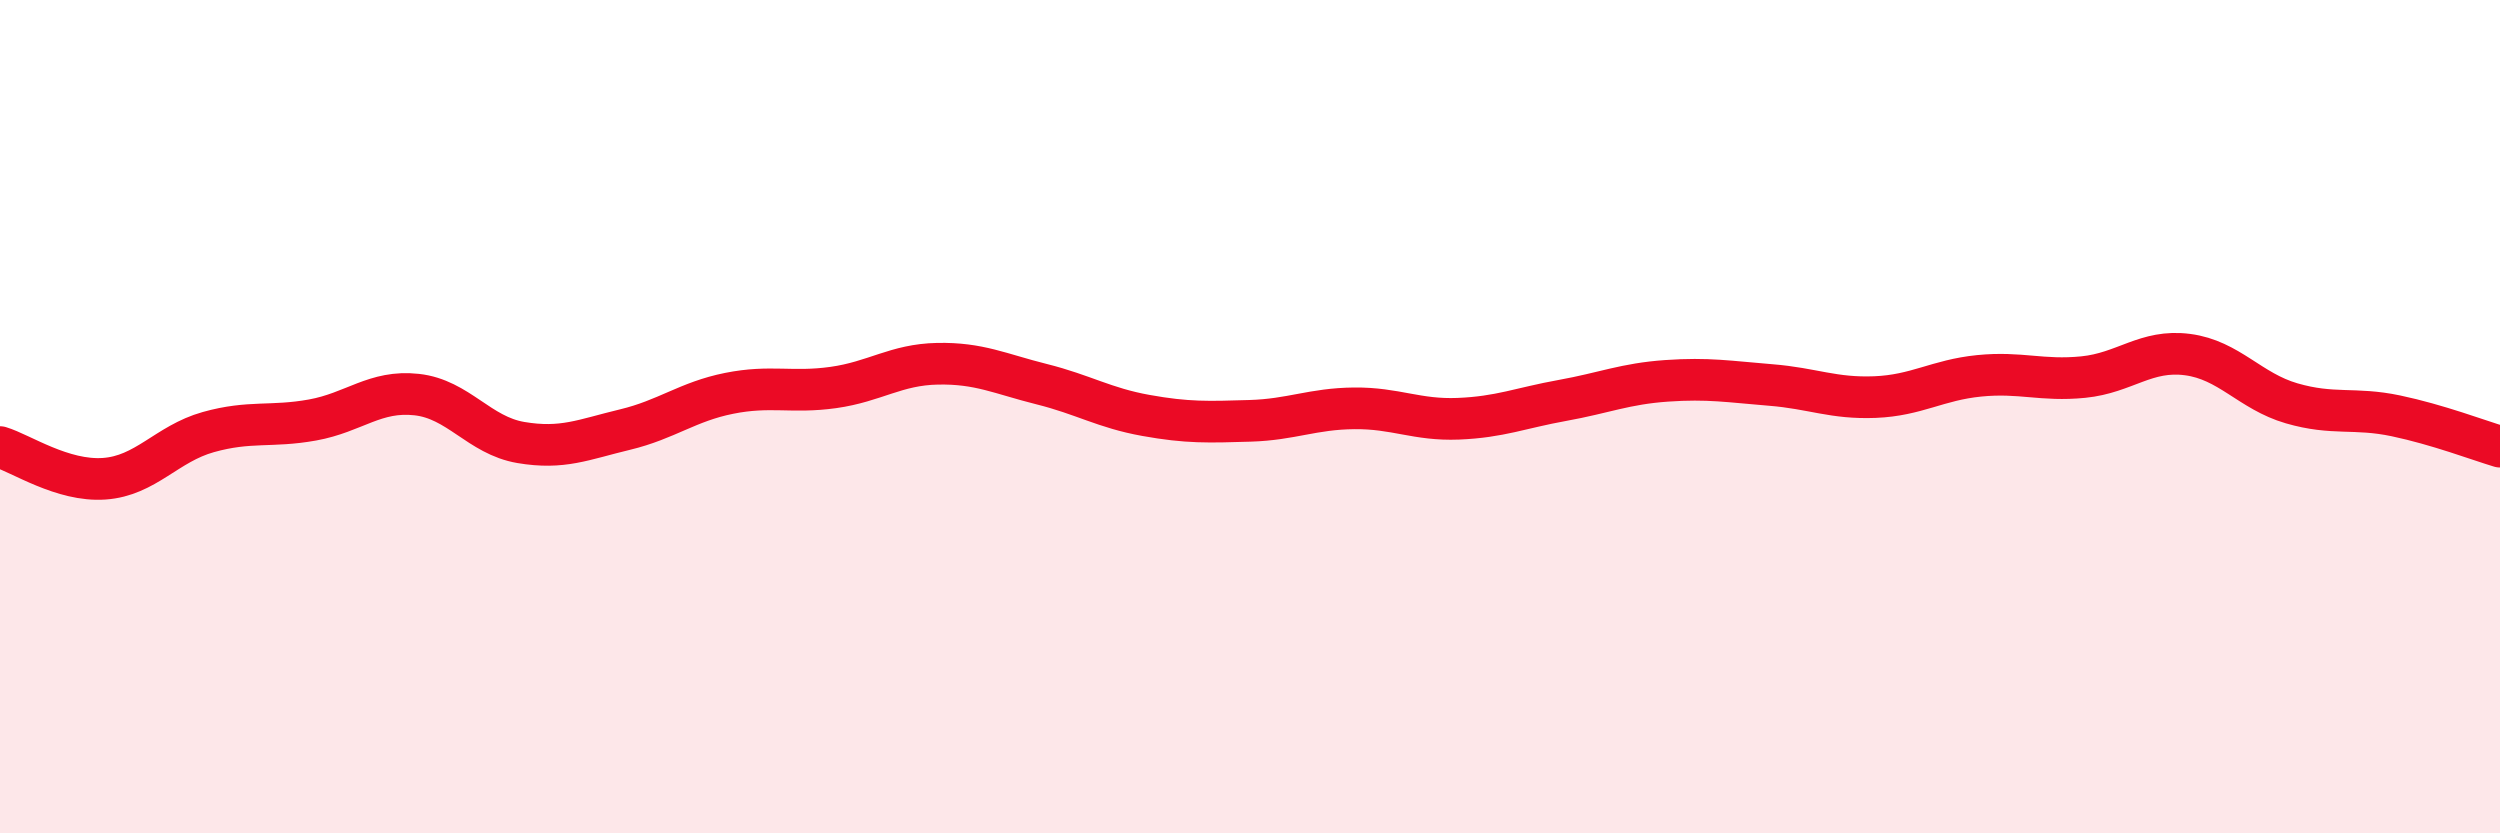
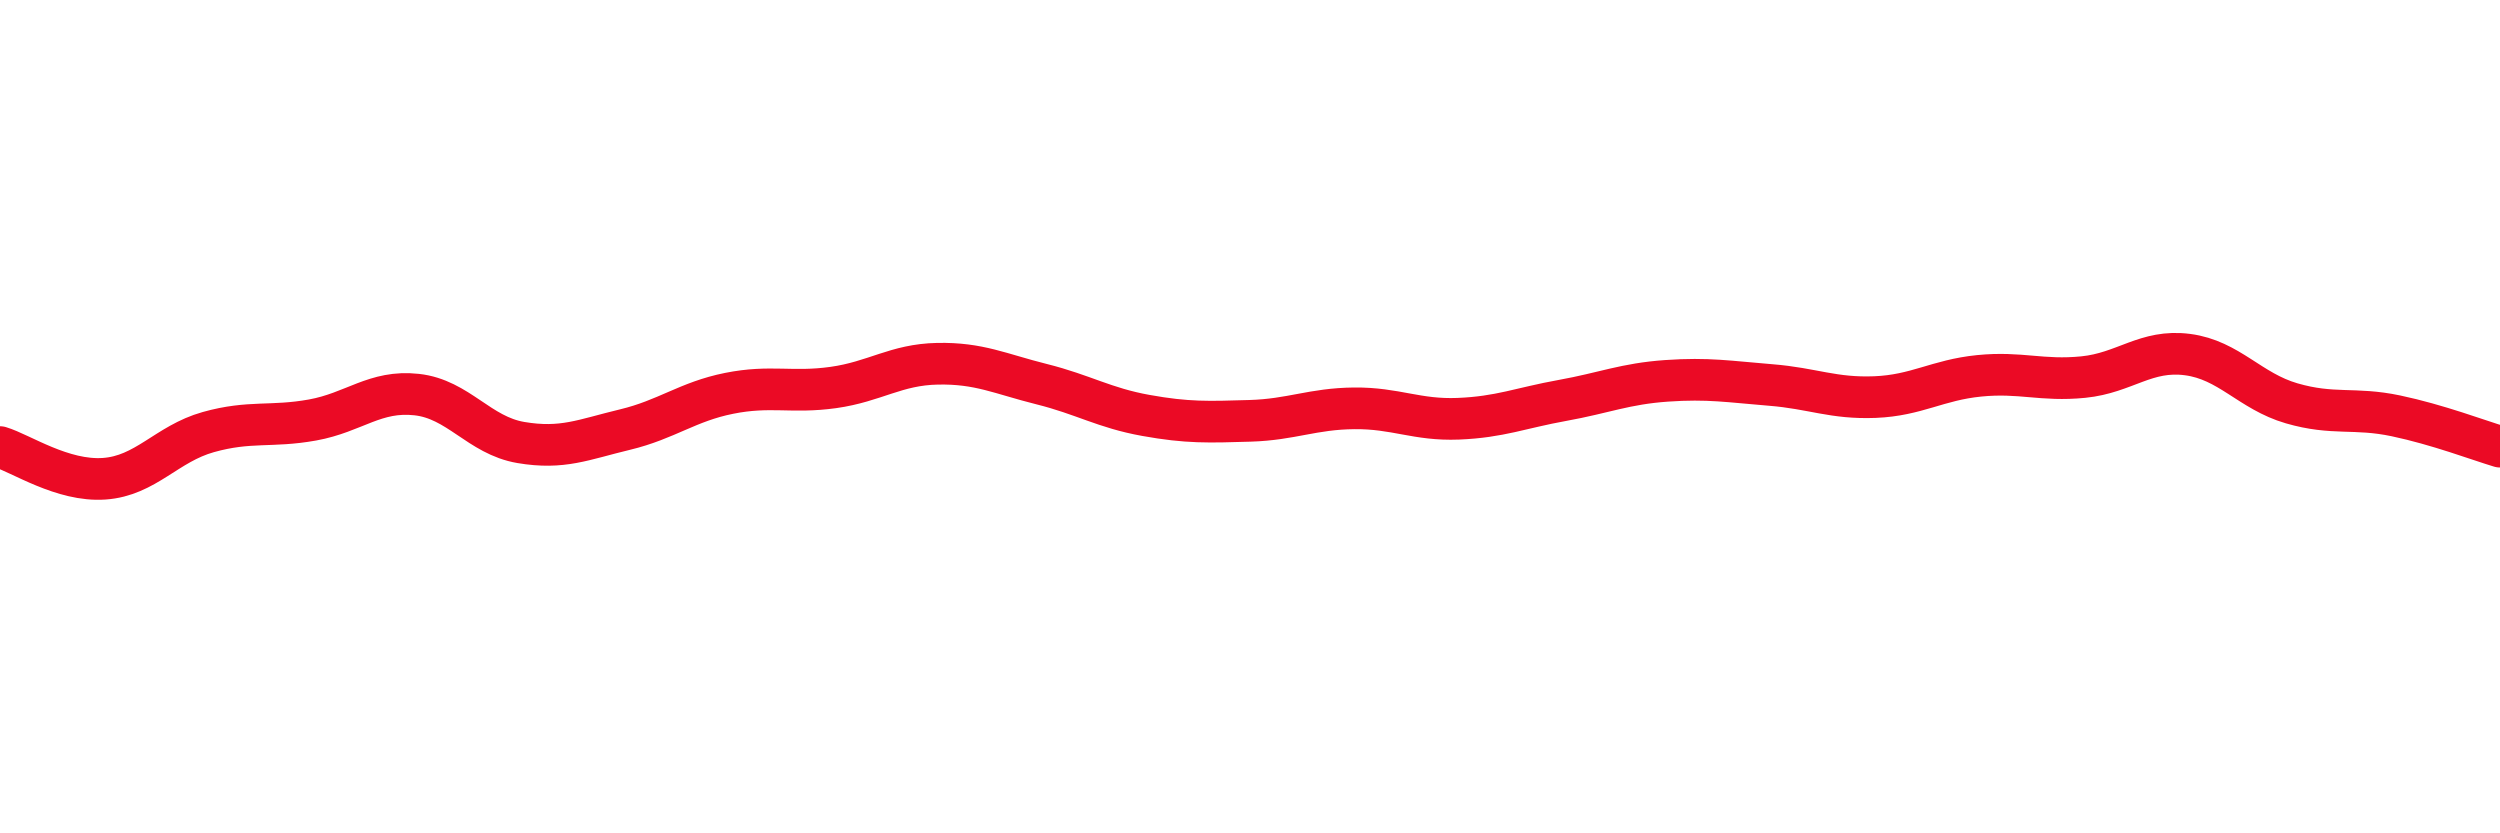
<svg xmlns="http://www.w3.org/2000/svg" width="60" height="20" viewBox="0 0 60 20">
-   <path d="M 0,10.73 C 0.5,10.88 1.5,11.56 2.5,11.49 C 3.5,11.42 4,10.65 5,10.37 C 6,10.09 6.5,10.26 7.5,10.08 C 8.5,9.9 9,9.36 10,9.47 C 11,9.58 11.5,10.45 12.5,10.62 C 13.5,10.79 14,10.55 15,10.31 C 16,10.07 16.5,9.64 17.5,9.44 C 18.5,9.24 19,9.44 20,9.3 C 21,9.16 21.5,8.75 22.5,8.73 C 23.5,8.71 24,8.97 25,9.22 C 26,9.47 26.5,9.79 27.5,9.97 C 28.5,10.15 29,10.13 30,10.1 C 31,10.07 31.5,9.81 32.5,9.8 C 33.5,9.79 34,10.09 35,10.05 C 36,10.01 36.5,9.79 37.5,9.61 C 38.5,9.43 39,9.21 40,9.14 C 41,9.07 41.5,9.16 42.5,9.24 C 43.5,9.32 44,9.57 45,9.53 C 46,9.49 46.5,9.12 47.5,9.02 C 48.5,8.92 49,9.15 50,9.05 C 51,8.95 51.5,8.38 52.5,8.51 C 53.5,8.64 54,9.39 55,9.68 C 56,9.97 56.5,9.77 57.5,9.98 C 58.5,10.19 59.5,10.57 60,10.72L60 20L0 20Z" fill="#EB0A25" opacity="0.1" stroke-linecap="round" stroke-linejoin="round" />
  <path d="M 0,10.73 C 0.5,10.88 1.5,11.56 2.5,11.49 C 3.5,11.42 4,10.65 5,10.37 C 6,10.09 6.5,10.26 7.5,10.08 C 8.5,9.9 9,9.36 10,9.47 C 11,9.58 11.5,10.45 12.5,10.62 C 13.5,10.79 14,10.55 15,10.31 C 16,10.07 16.5,9.64 17.5,9.44 C 18.5,9.24 19,9.44 20,9.3 C 21,9.16 21.5,8.75 22.5,8.73 C 23.5,8.71 24,8.97 25,9.22 C 26,9.47 26.5,9.79 27.5,9.97 C 28.5,10.15 29,10.13 30,10.1 C 31,10.07 31.5,9.81 32.5,9.8 C 33.5,9.79 34,10.09 35,10.05 C 36,10.01 36.5,9.79 37.5,9.61 C 38.5,9.43 39,9.21 40,9.14 C 41,9.07 41.5,9.16 42.5,9.24 C 43.5,9.32 44,9.57 45,9.53 C 46,9.49 46.5,9.12 47.5,9.02 C 48.5,8.92 49,9.15 50,9.05 C 51,8.95 51.5,8.38 52.5,8.51 C 53.5,8.64 54,9.39 55,9.68 C 56,9.97 56.5,9.77 57.5,9.98 C 58.5,10.19 59.5,10.57 60,10.72" stroke="#EB0A25" stroke-width="1" fill="none" stroke-linecap="round" stroke-linejoin="round" />
</svg>